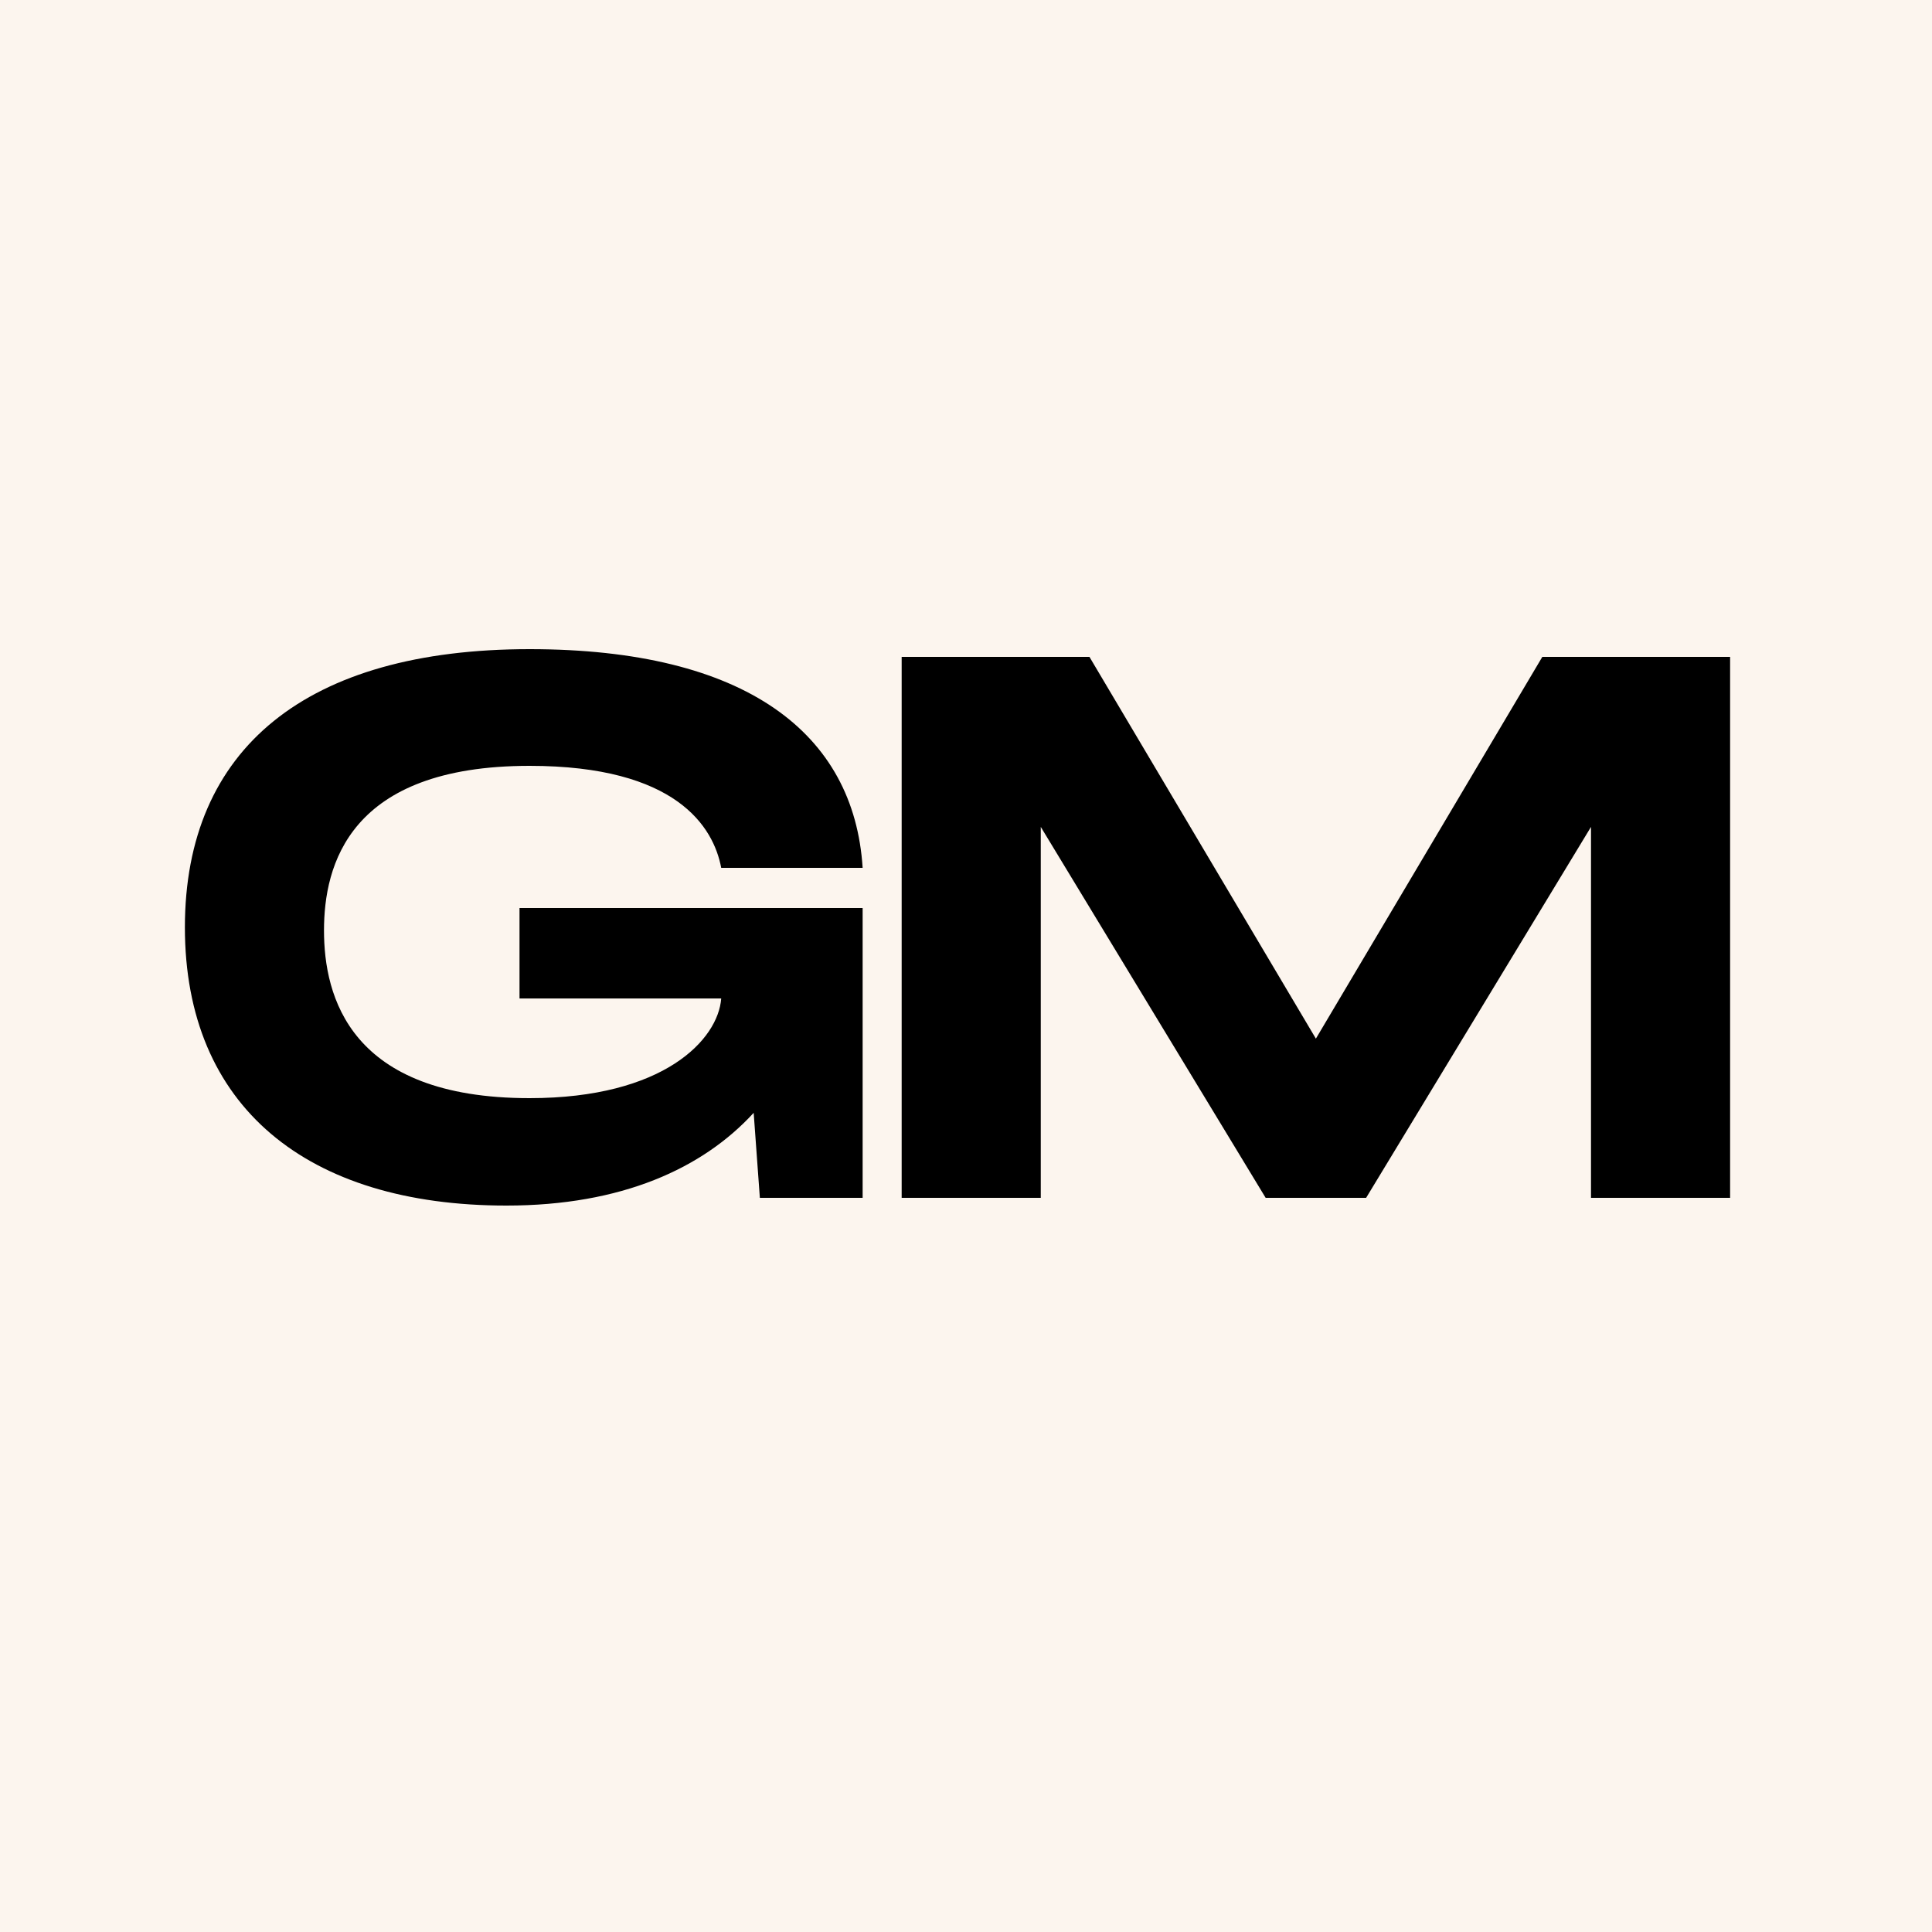
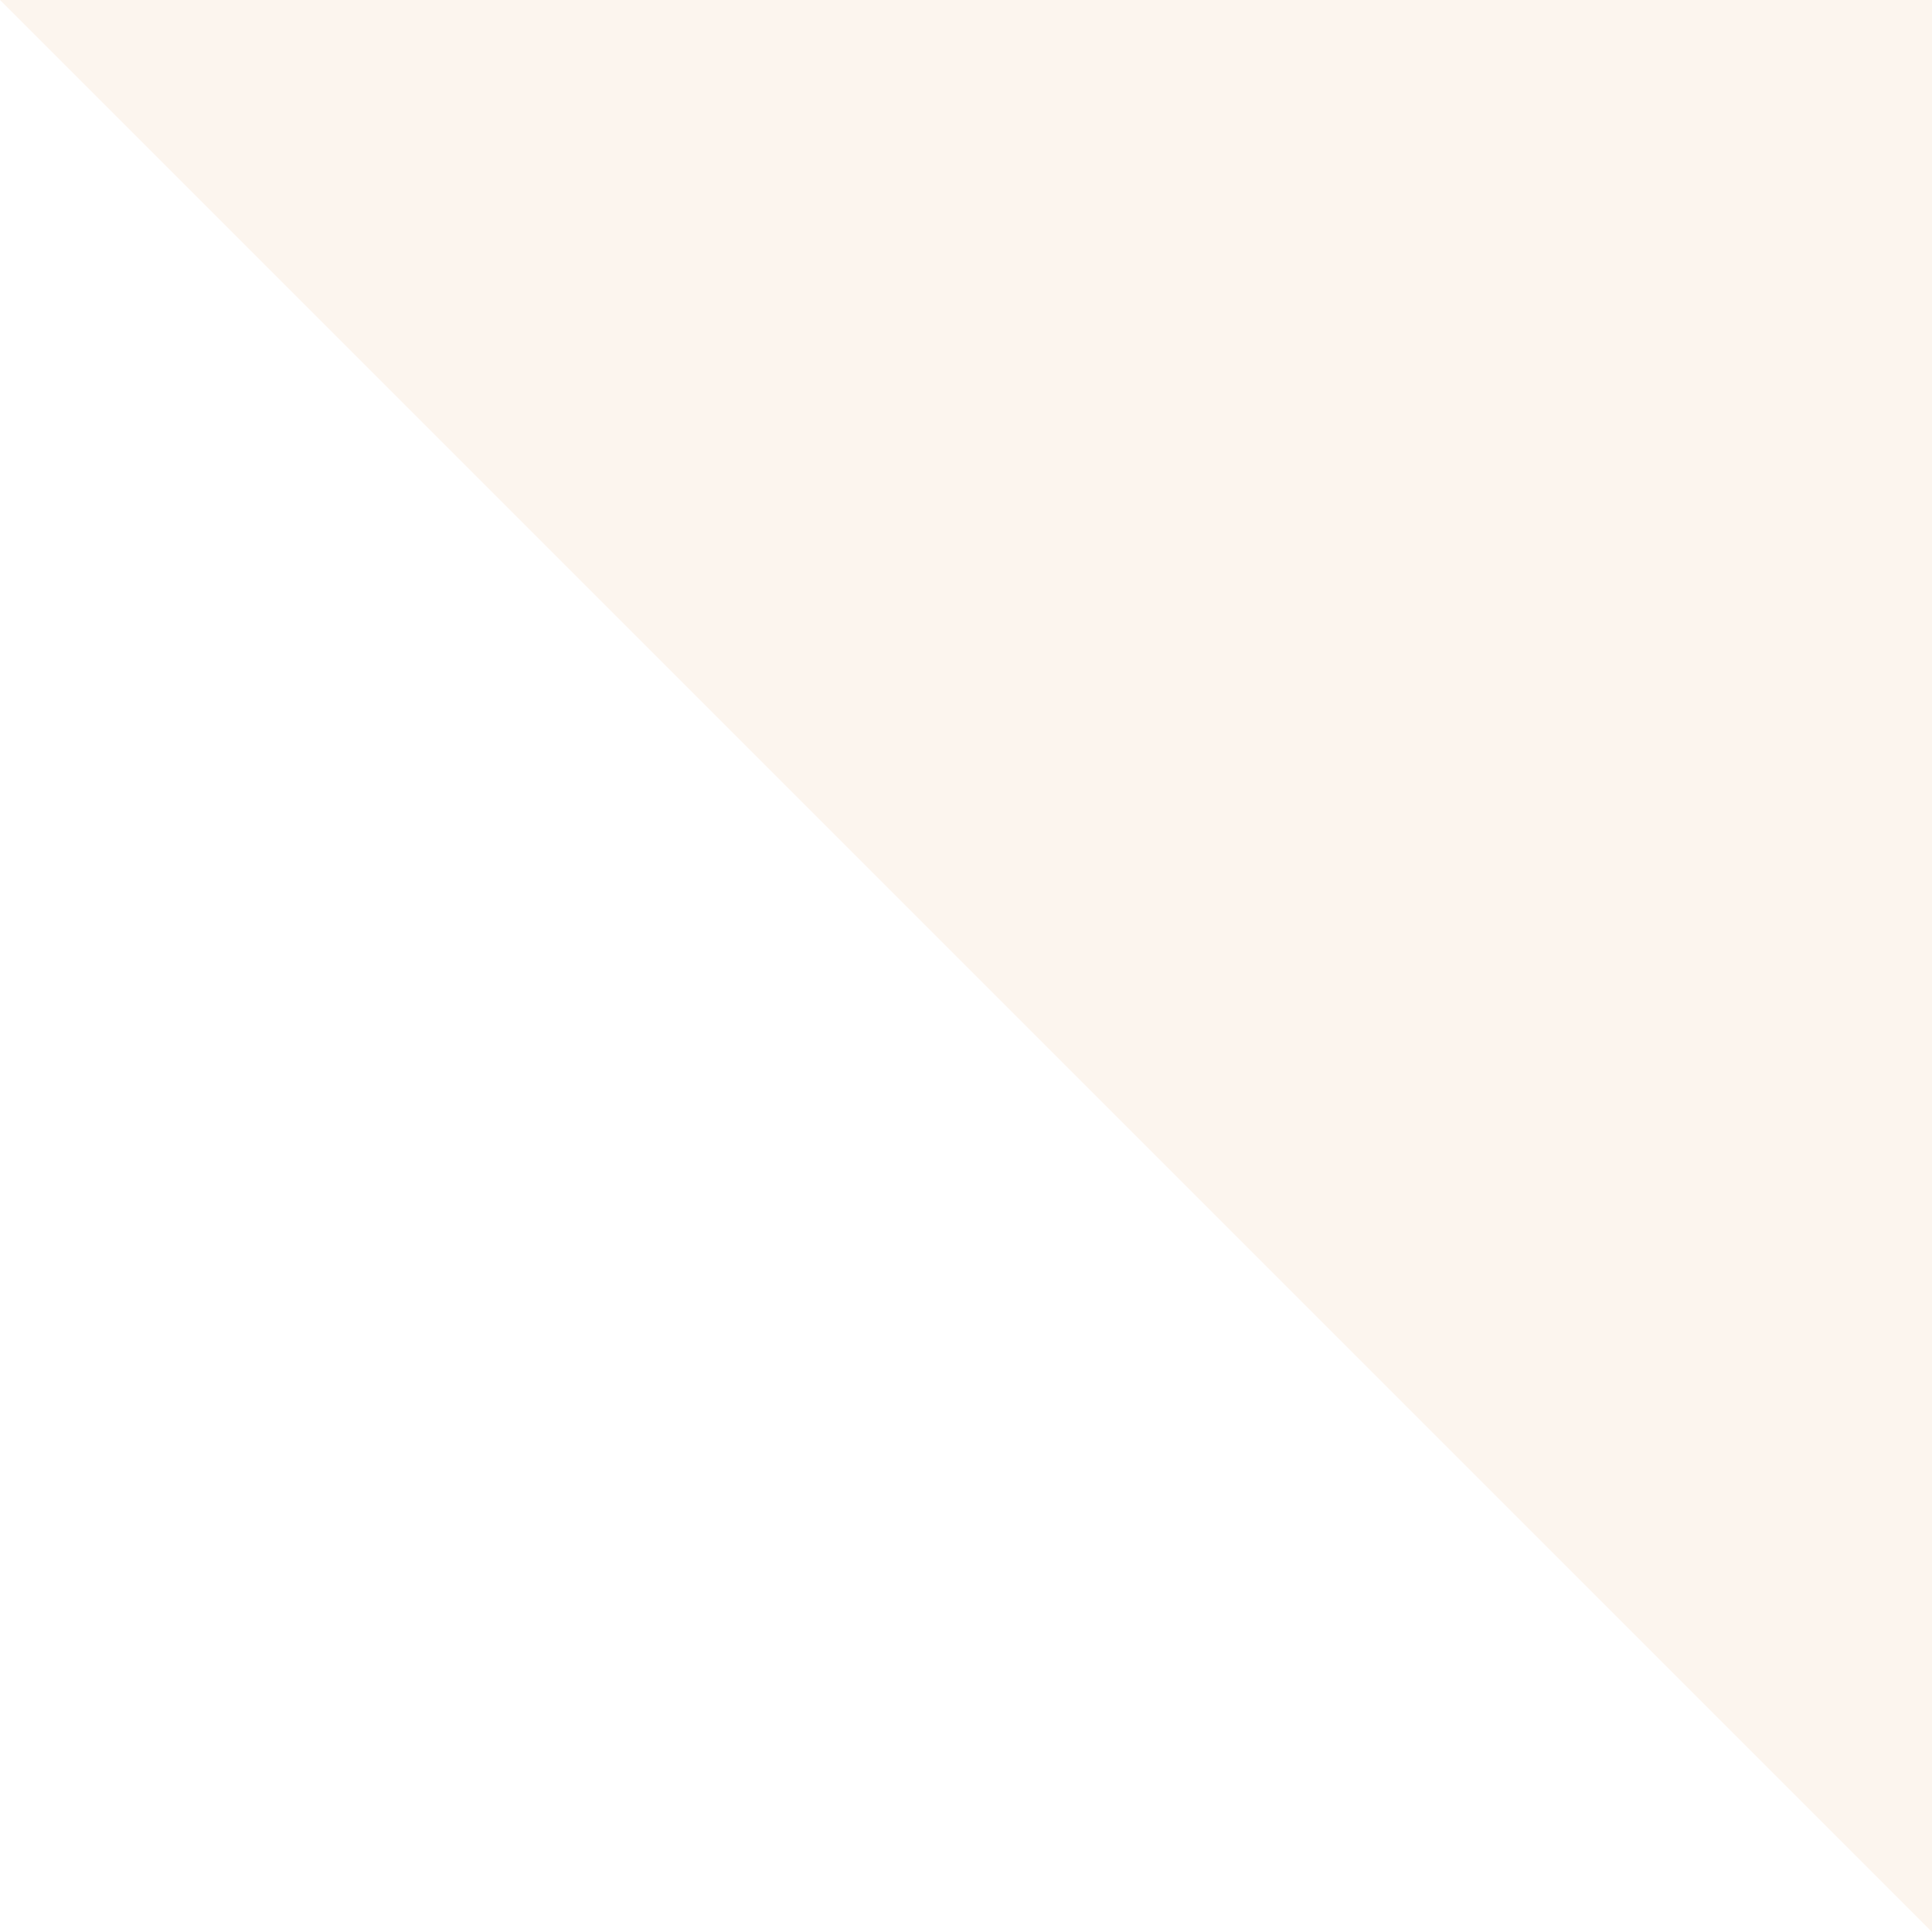
<svg xmlns="http://www.w3.org/2000/svg" width="200" height="200" fill="none">
-   <path fill="#FCF5EE" d="M0 0h200v200H0z" />
-   <path fill="#000" d="M53.78 103.36V94H89.3v30H78.66l-.64-8.8c-5.28 5.76-13.68 9.6-25.6 9.6-20.64 0-33.28-10.24-33.28-28.8 0-18.56 12.64-28.8 35.68-28.8 22.4 0 33.6 8.72 34.48 22.64H74.66c-.8-4.24-4.64-10.56-19.84-10.56-18.72 0-21.28 10.32-21.28 17.04 0 6.8 2.64 17.36 21.28 17.36 13.92 0 19.52-6.08 19.84-10.32H53.78ZM179.1 68v56h-14.4V85.6L141.42 124h-10.4l-23.28-38.4V124h-14.4V68h19.44l23.44 39.52L159.66 68h19.44Z" />
+   <path fill="#FCF5EE" d="M0 0h200v200z" />
</svg>